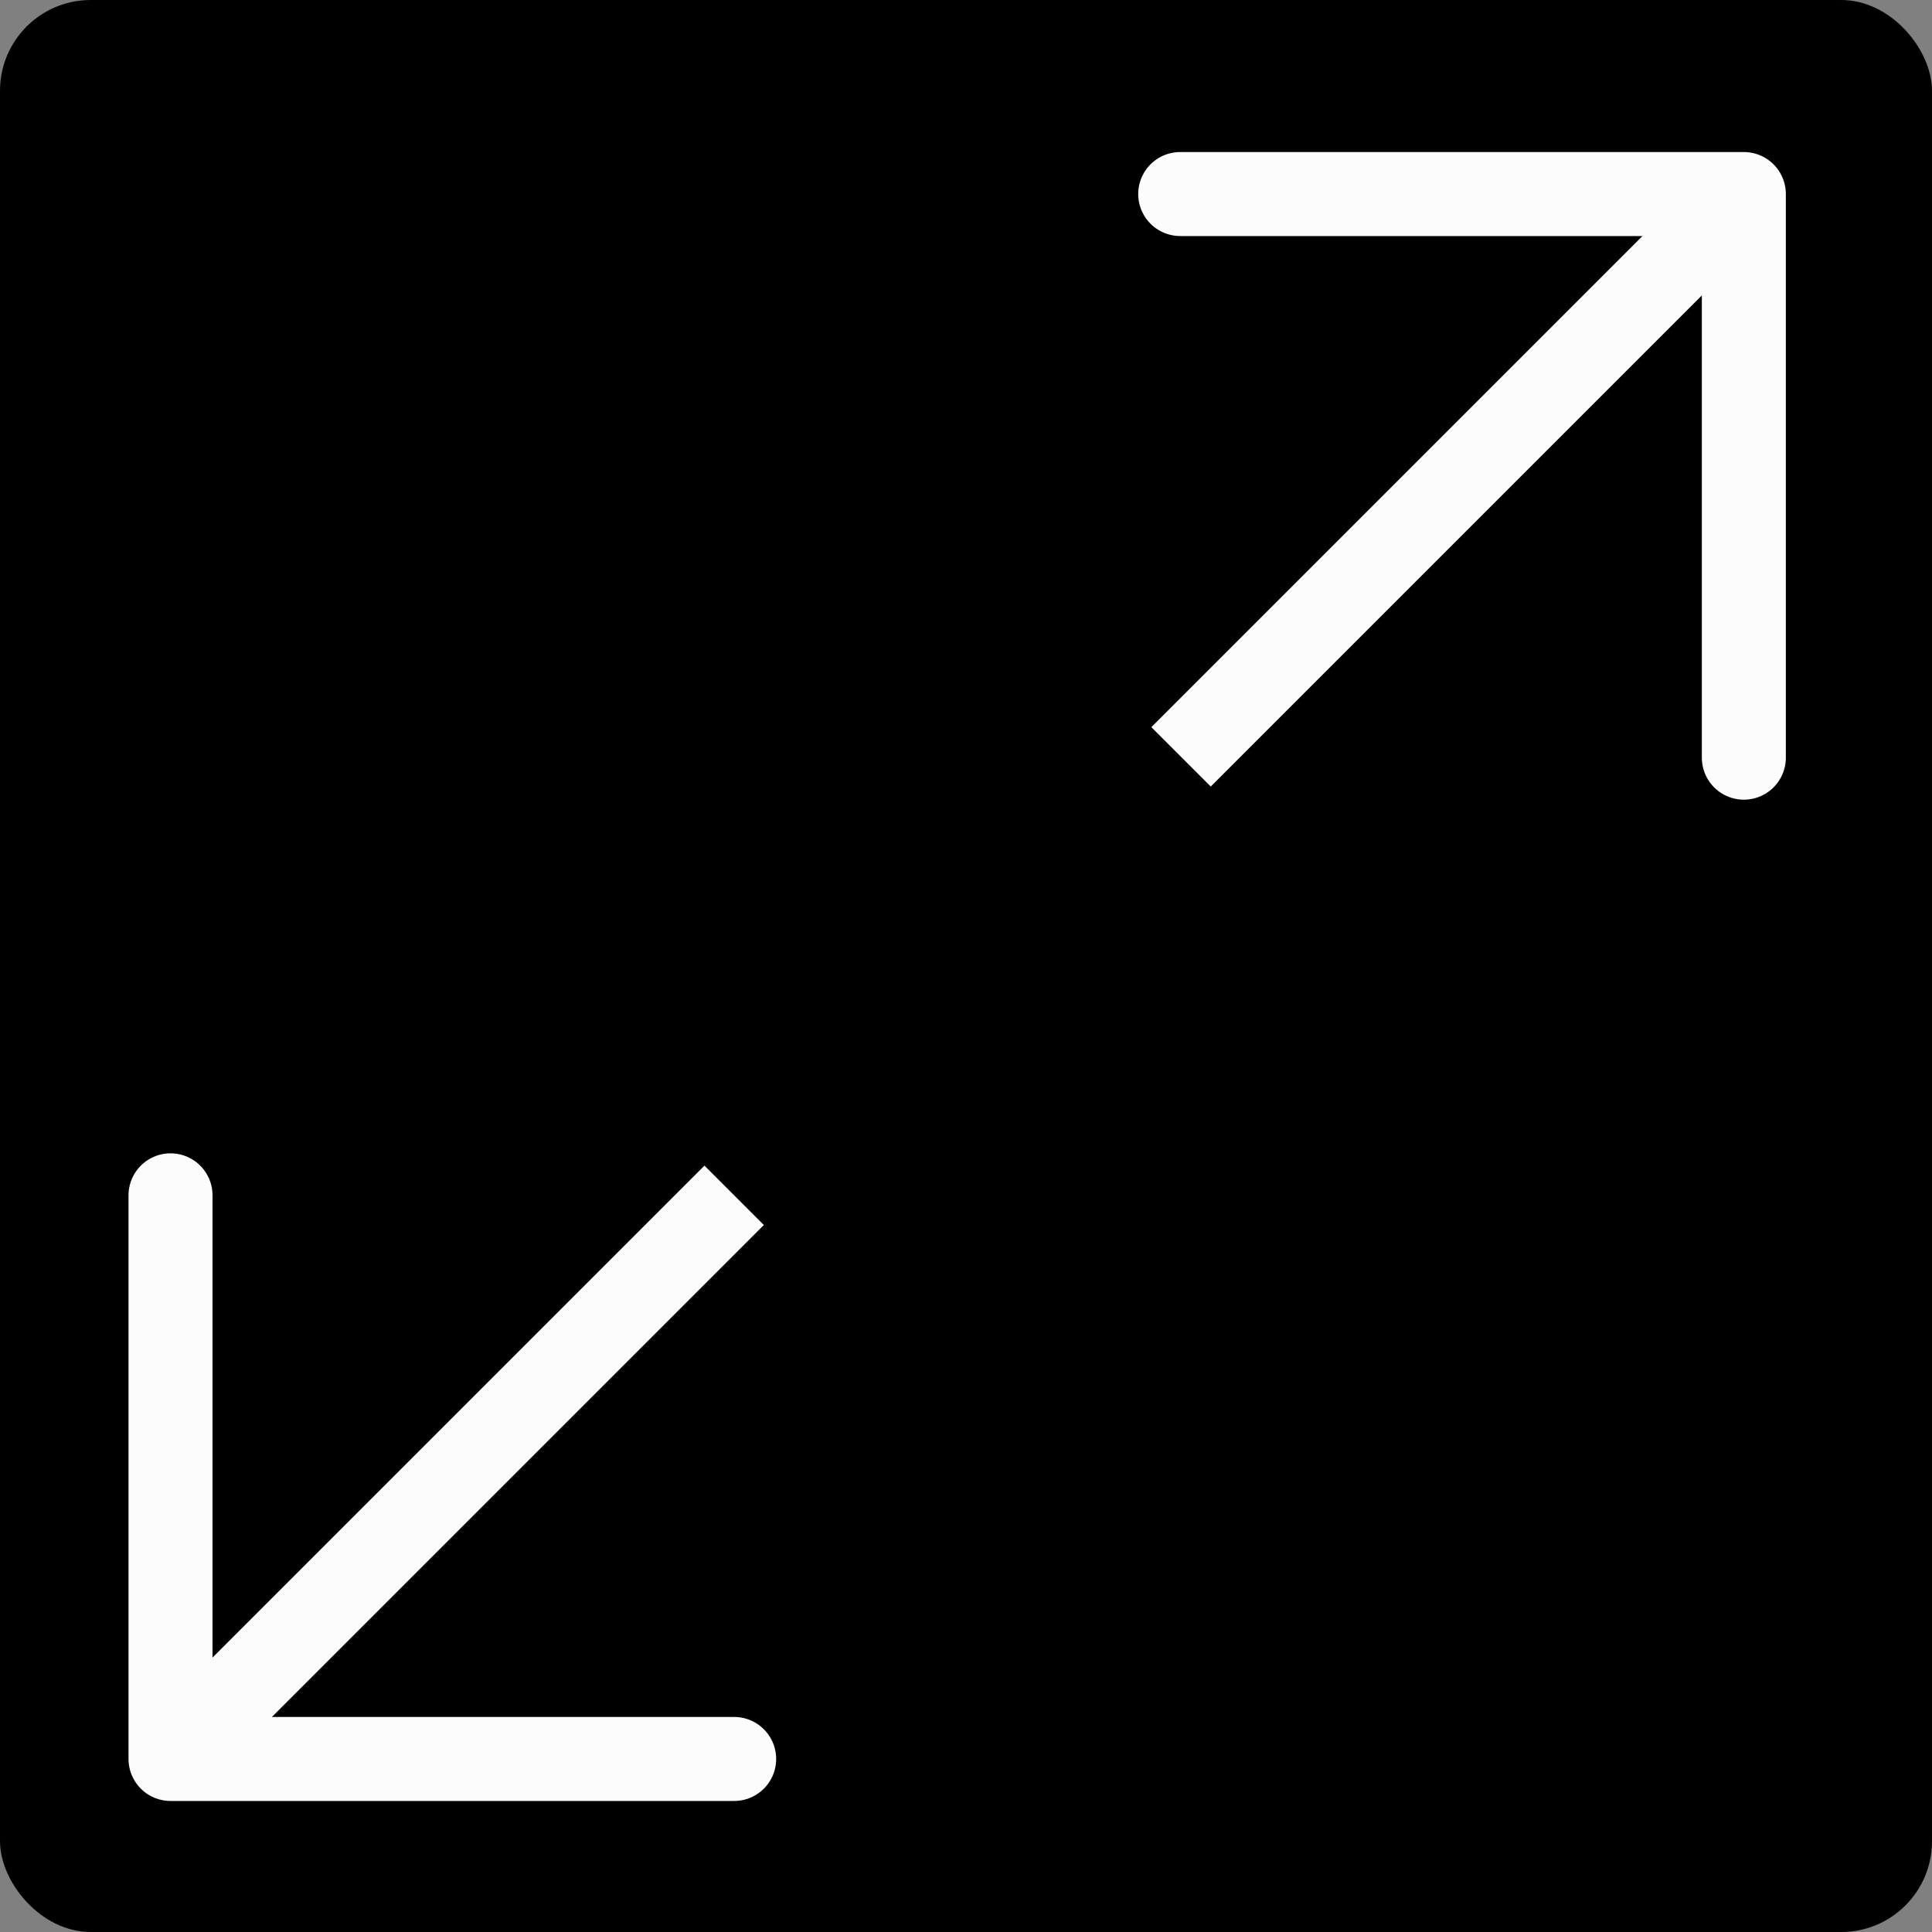
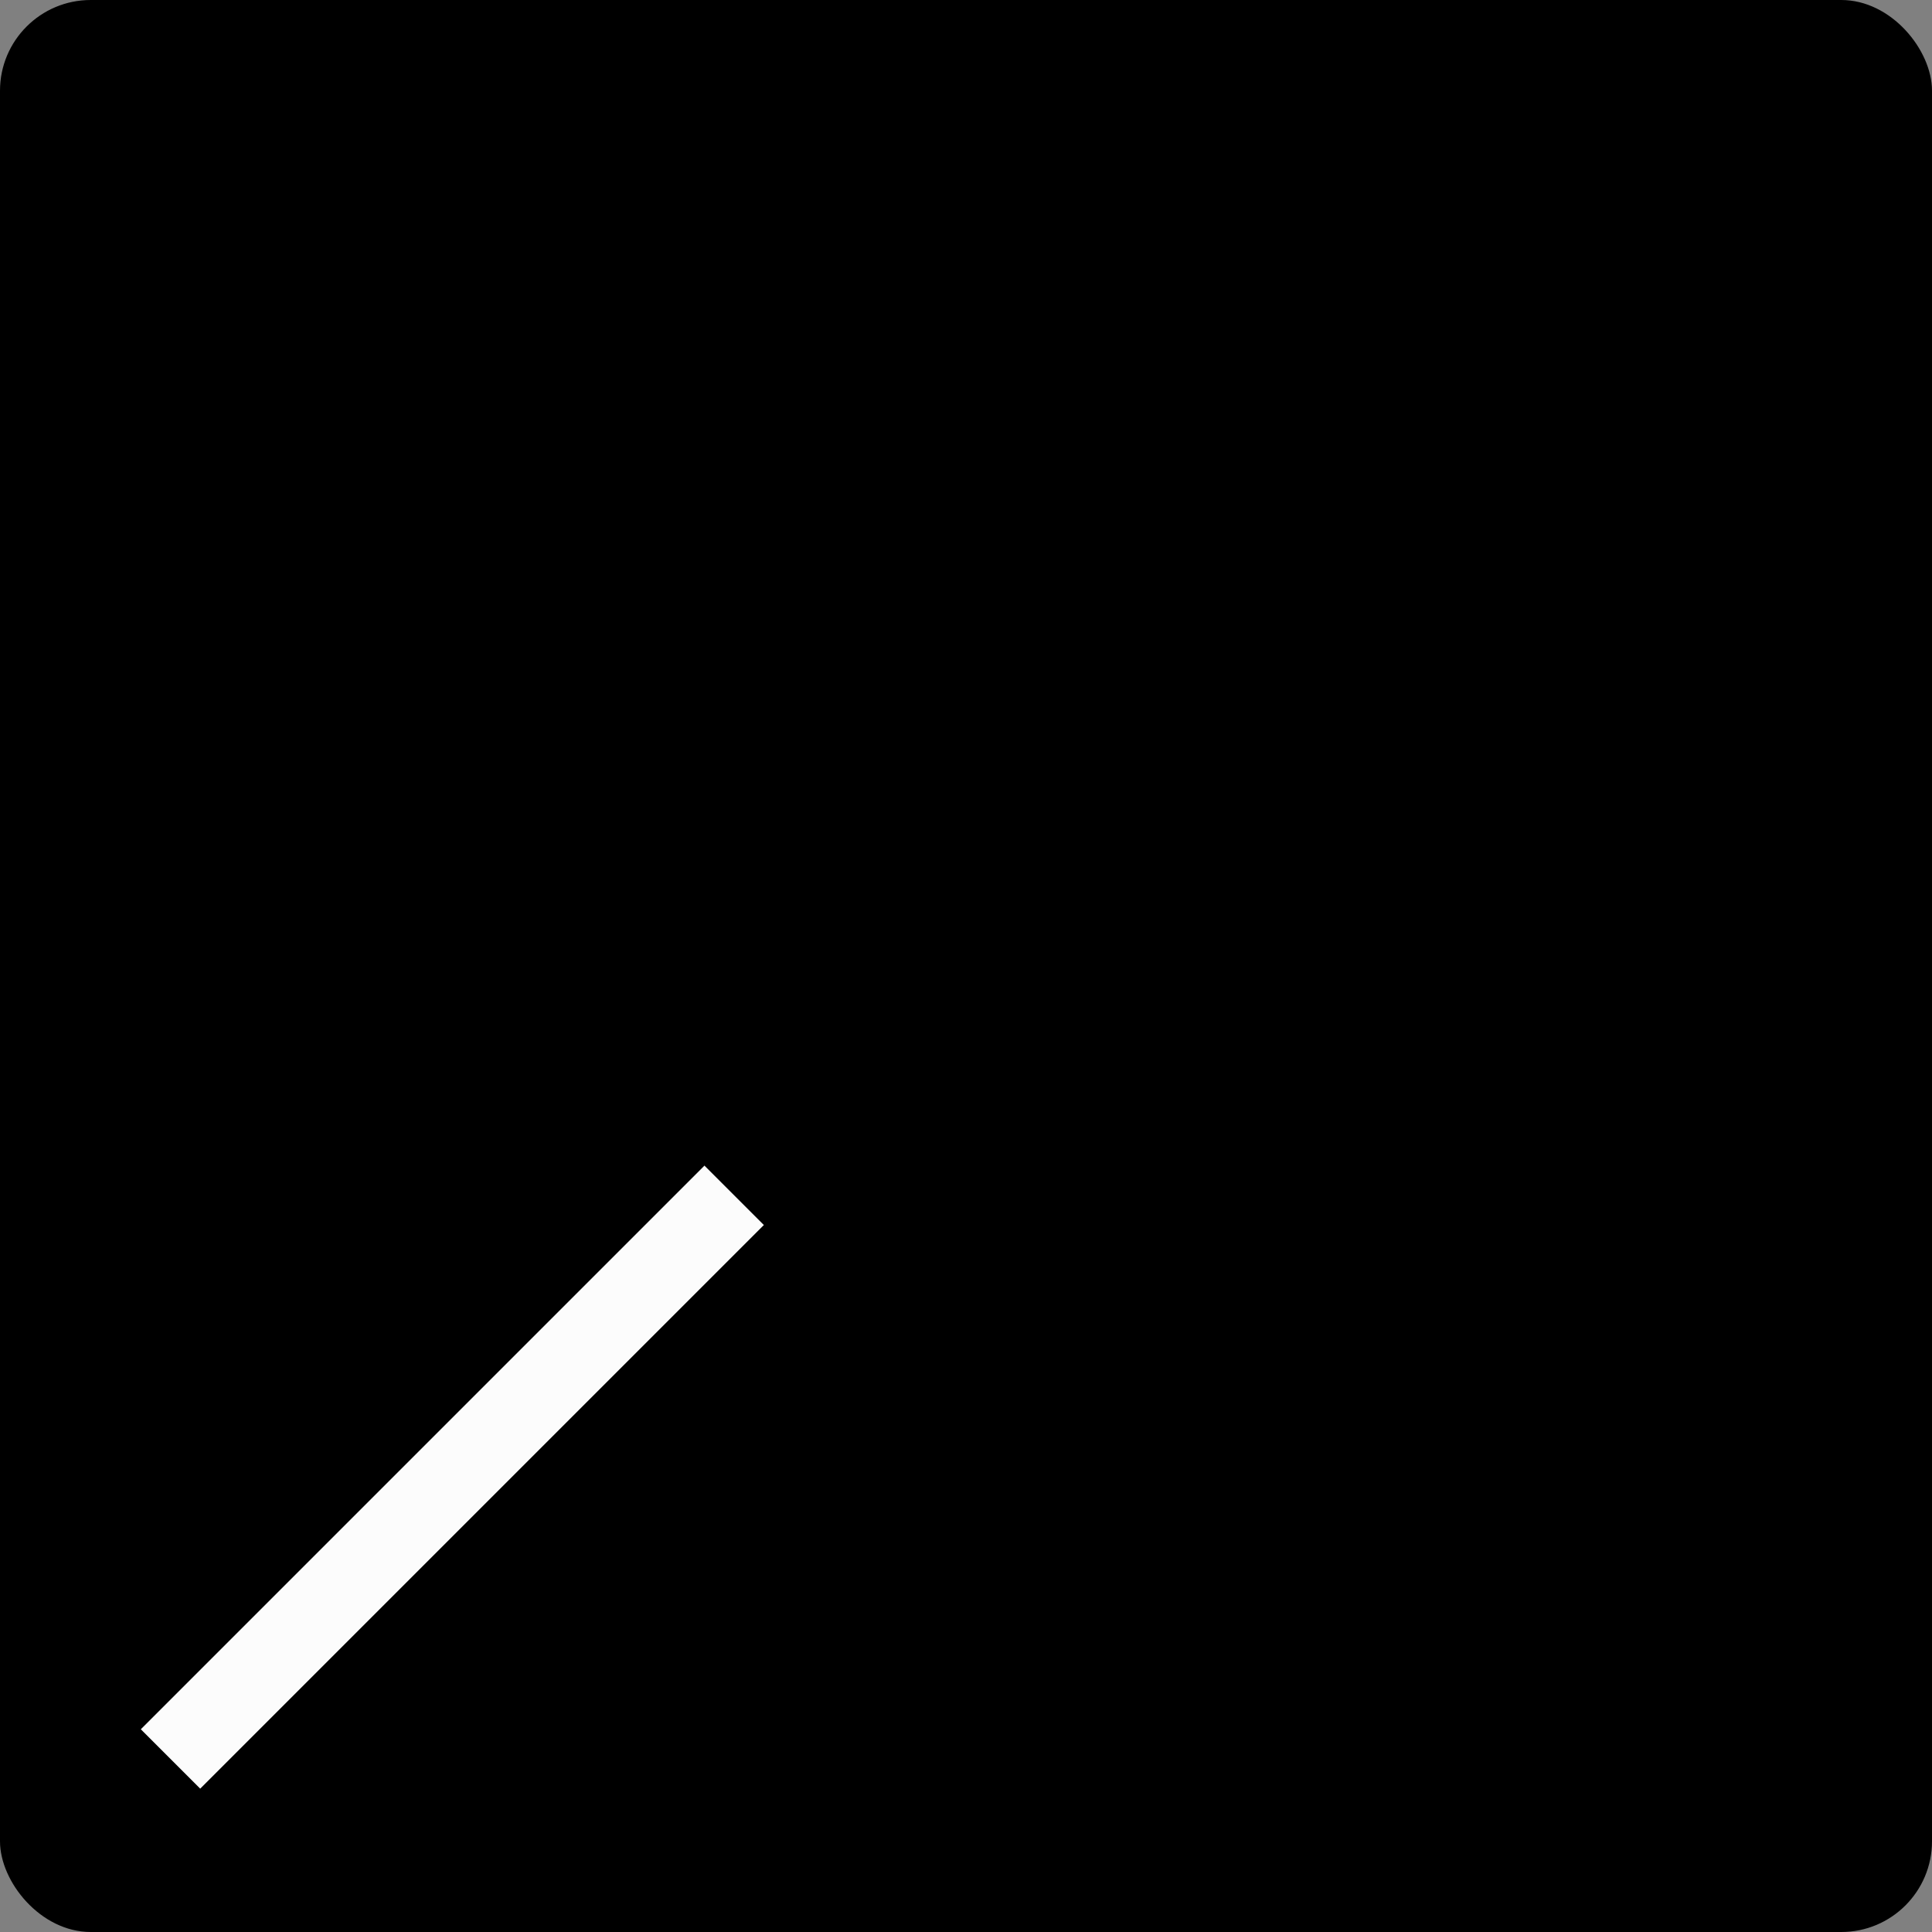
<svg xmlns="http://www.w3.org/2000/svg" id="Слой_1" data-name="Слой 1" viewBox="0 0 23 23">
  <rect x="0" y="0" width="23" height="23" fill="#808080" stroke="none" />
  <defs>
    <style>.cls-1,.cls-2{fill:none;stroke:#fcfcfc;stroke-linejoin:round;}.cls-2{stroke-linecap:round;}</style>
  </defs>
  <title>Монтажная область 7</title>
  <rect width="23" height="23" rx="1.08" />
-   <line class="cls-1" x1="20.76" y1="2.31" x2="14.06" y2="9.01" />
-   <polyline class="cls-2" points="20.76 9.02 20.76 2.31 14.05 2.31" />
  <line class="cls-1" x1="8.74" y1="14.23" x2="2.03" y2="20.94" />
-   <polyline class="cls-2" points="2.03 14.23 2.03 20.94 8.74 20.94" />
</svg>